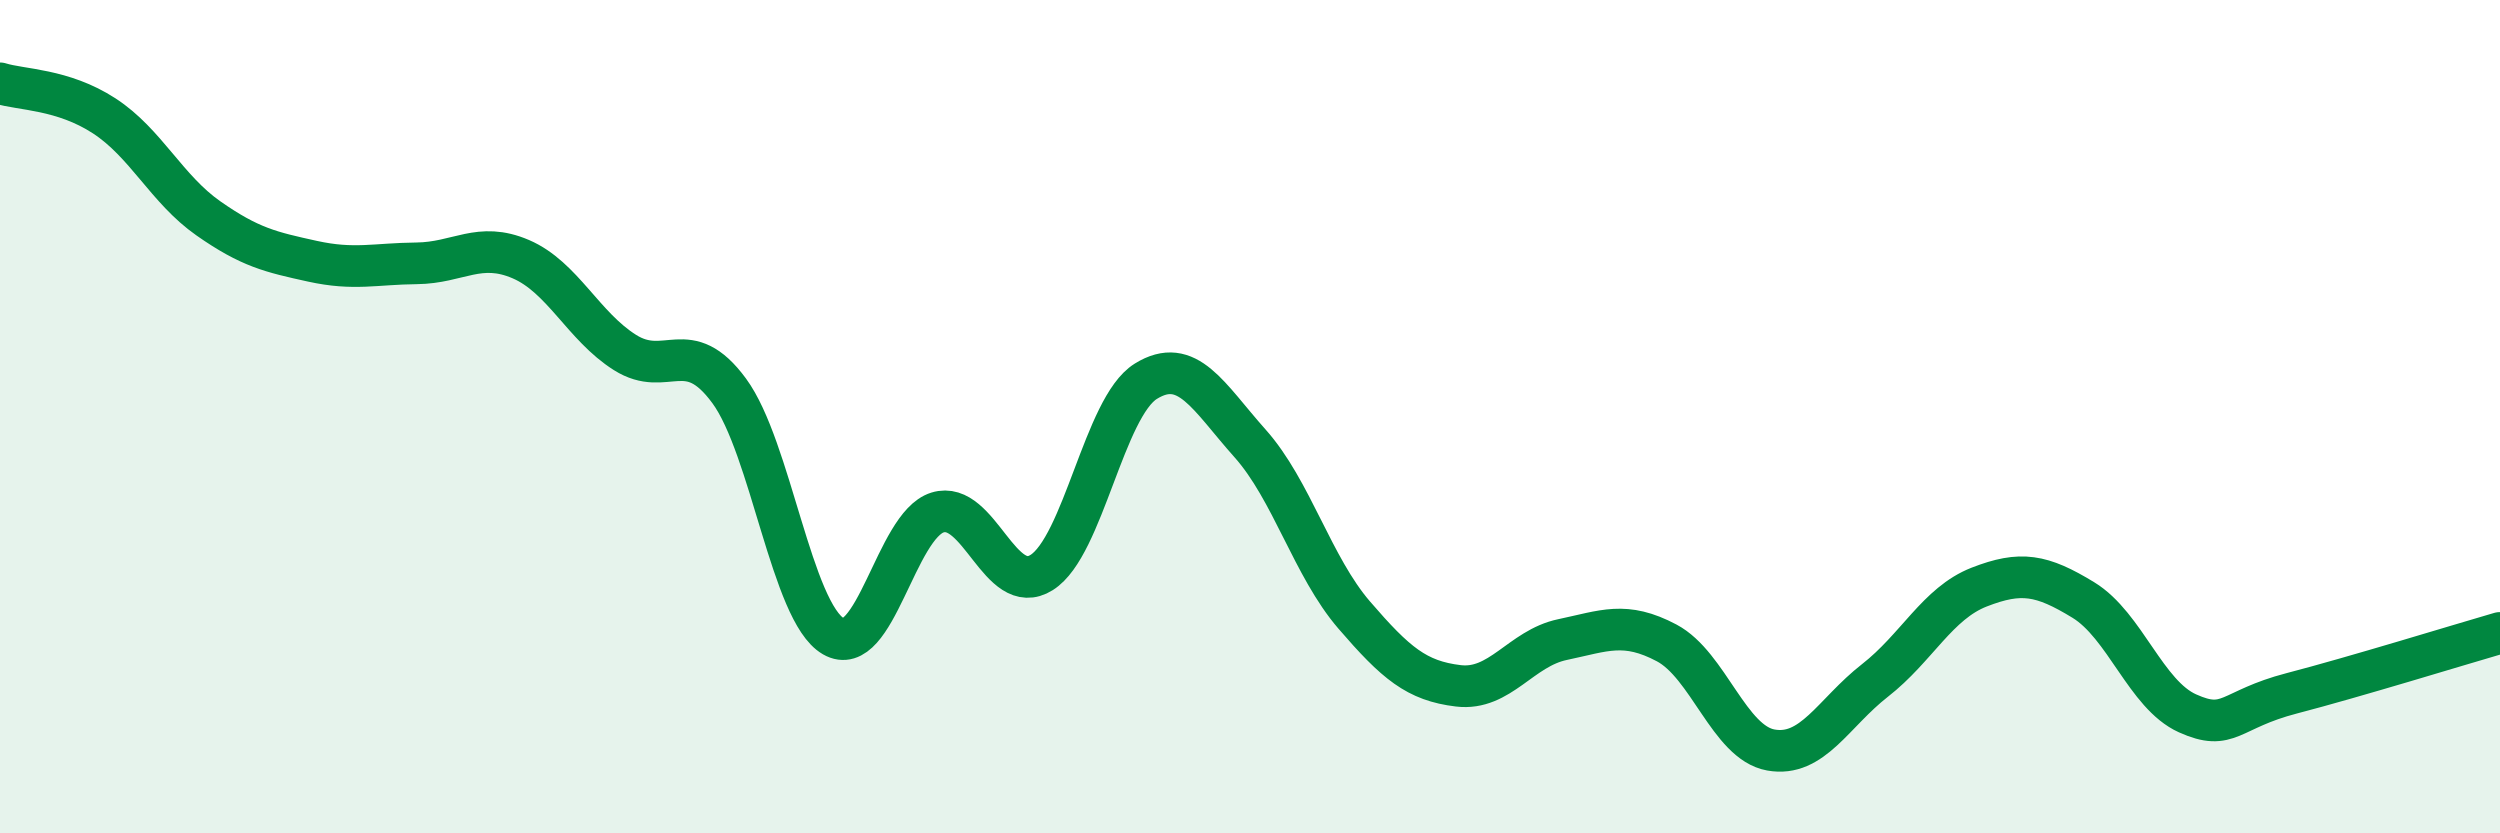
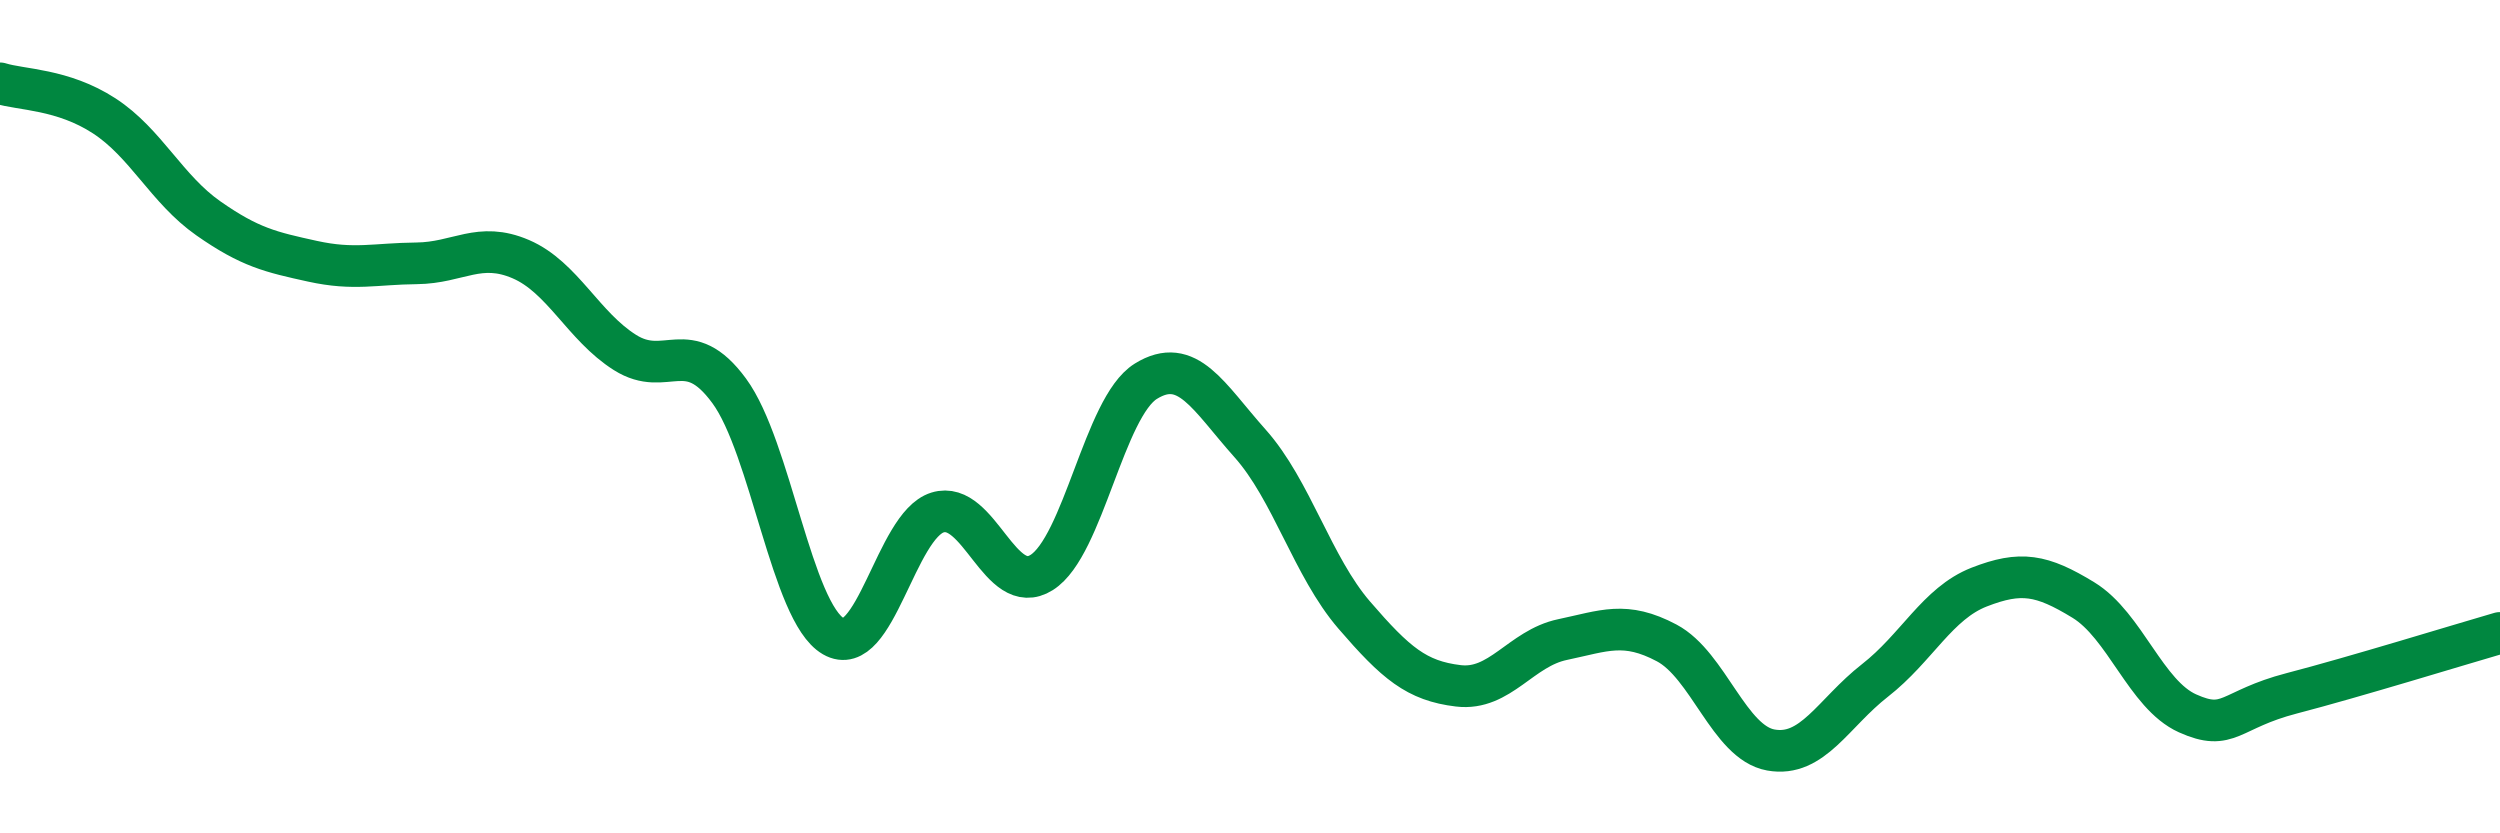
<svg xmlns="http://www.w3.org/2000/svg" width="60" height="20" viewBox="0 0 60 20">
-   <path d="M 0,2 C 0.5,2.16 1.5,2.13 2.5,2.78 C 3.5,3.43 4,4.54 5,5.24 C 6,5.94 6.5,6.05 7.5,6.27 C 8.5,6.49 9,6.33 10,6.32 C 11,6.31 11.5,5.79 12.5,6.22 C 13.5,6.65 14,7.83 15,8.46 C 16,9.09 16.5,8.02 17.5,9.38 C 18.5,10.74 19,14.69 20,15.27 C 21,15.85 21.5,12.61 22.5,12.3 C 23.5,11.99 24,14.37 25,13.74 C 26,13.11 26.5,9.77 27.5,9.15 C 28.5,8.53 29,9.52 30,10.64 C 31,11.76 31.5,13.6 32.5,14.76 C 33.5,15.92 34,16.34 35,16.46 C 36,16.58 36.5,15.56 37.5,15.35 C 38.5,15.14 39,14.9 40,15.43 C 41,15.96 41.5,17.82 42.5,18 C 43.5,18.18 44,17.11 45,16.33 C 46,15.55 46.5,14.48 47.5,14.09 C 48.5,13.7 49,13.79 50,14.4 C 51,15.01 51.5,16.67 52.5,17.12 C 53.5,17.57 53.5,17.03 55,16.64 C 56.5,16.25 59,15.48 60,15.19L60 20L0 20Z" fill="#008740" opacity="0.1" stroke-linecap="round" stroke-linejoin="round" />
  <path d="M 0,2 C 0.5,2.16 1.5,2.13 2.5,2.78 C 3.5,3.43 4,4.54 5,5.24 C 6,5.94 6.5,6.05 7.5,6.27 C 8.5,6.49 9,6.33 10,6.32 C 11,6.31 11.5,5.79 12.5,6.22 C 13.5,6.65 14,7.83 15,8.46 C 16,9.09 16.5,8.02 17.5,9.38 C 18.5,10.74 19,14.69 20,15.27 C 21,15.85 21.5,12.61 22.5,12.3 C 23.5,11.99 24,14.37 25,13.74 C 26,13.11 26.5,9.77 27.5,9.15 C 28.5,8.53 29,9.52 30,10.64 C 31,11.76 31.5,13.6 32.5,14.76 C 33.5,15.92 34,16.34 35,16.46 C 36,16.58 36.5,15.56 37.5,15.35 C 38.5,15.14 39,14.9 40,15.43 C 41,15.96 41.5,17.82 42.5,18 C 43.5,18.18 44,17.11 45,16.33 C 46,15.55 46.5,14.48 47.5,14.09 C 48.5,13.7 49,13.79 50,14.4 C 51,15.01 51.5,16.67 52.5,17.12 C 53.5,17.57 53.5,17.03 55,16.64 C 56.5,16.25 59,15.48 60,15.19" stroke="#008740" stroke-width="1" fill="none" stroke-linecap="round" stroke-linejoin="round" />
</svg>